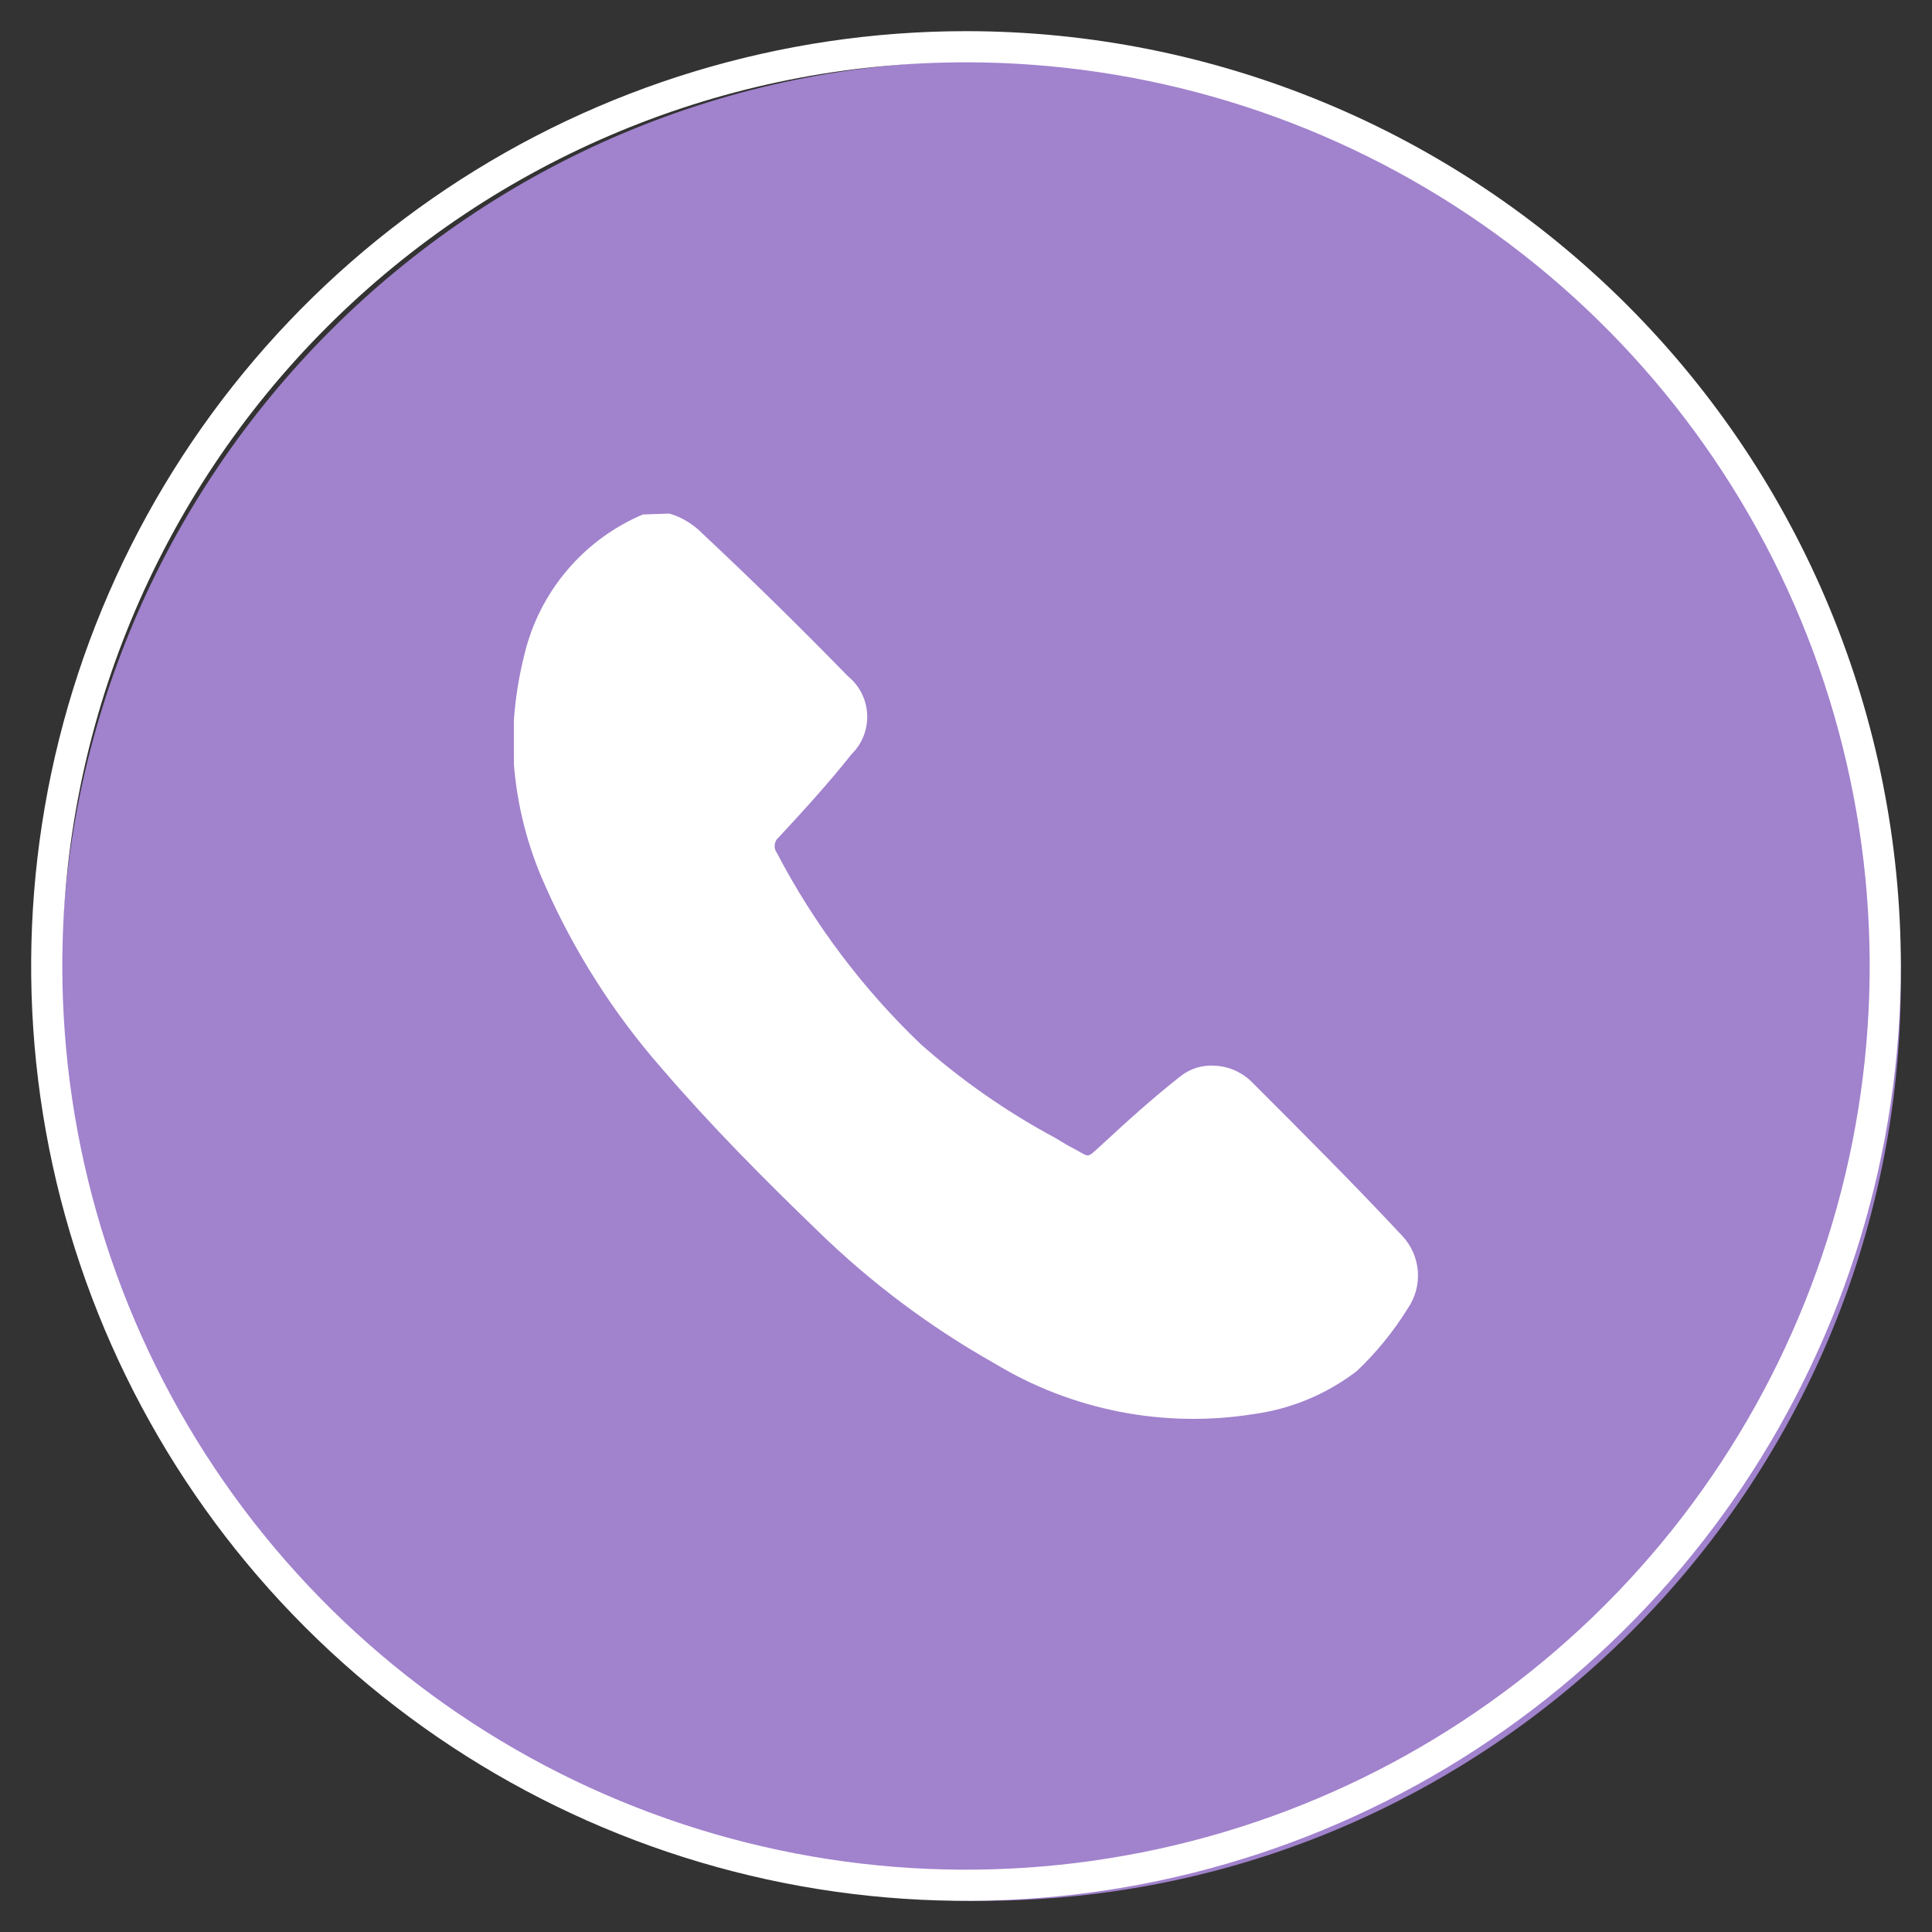
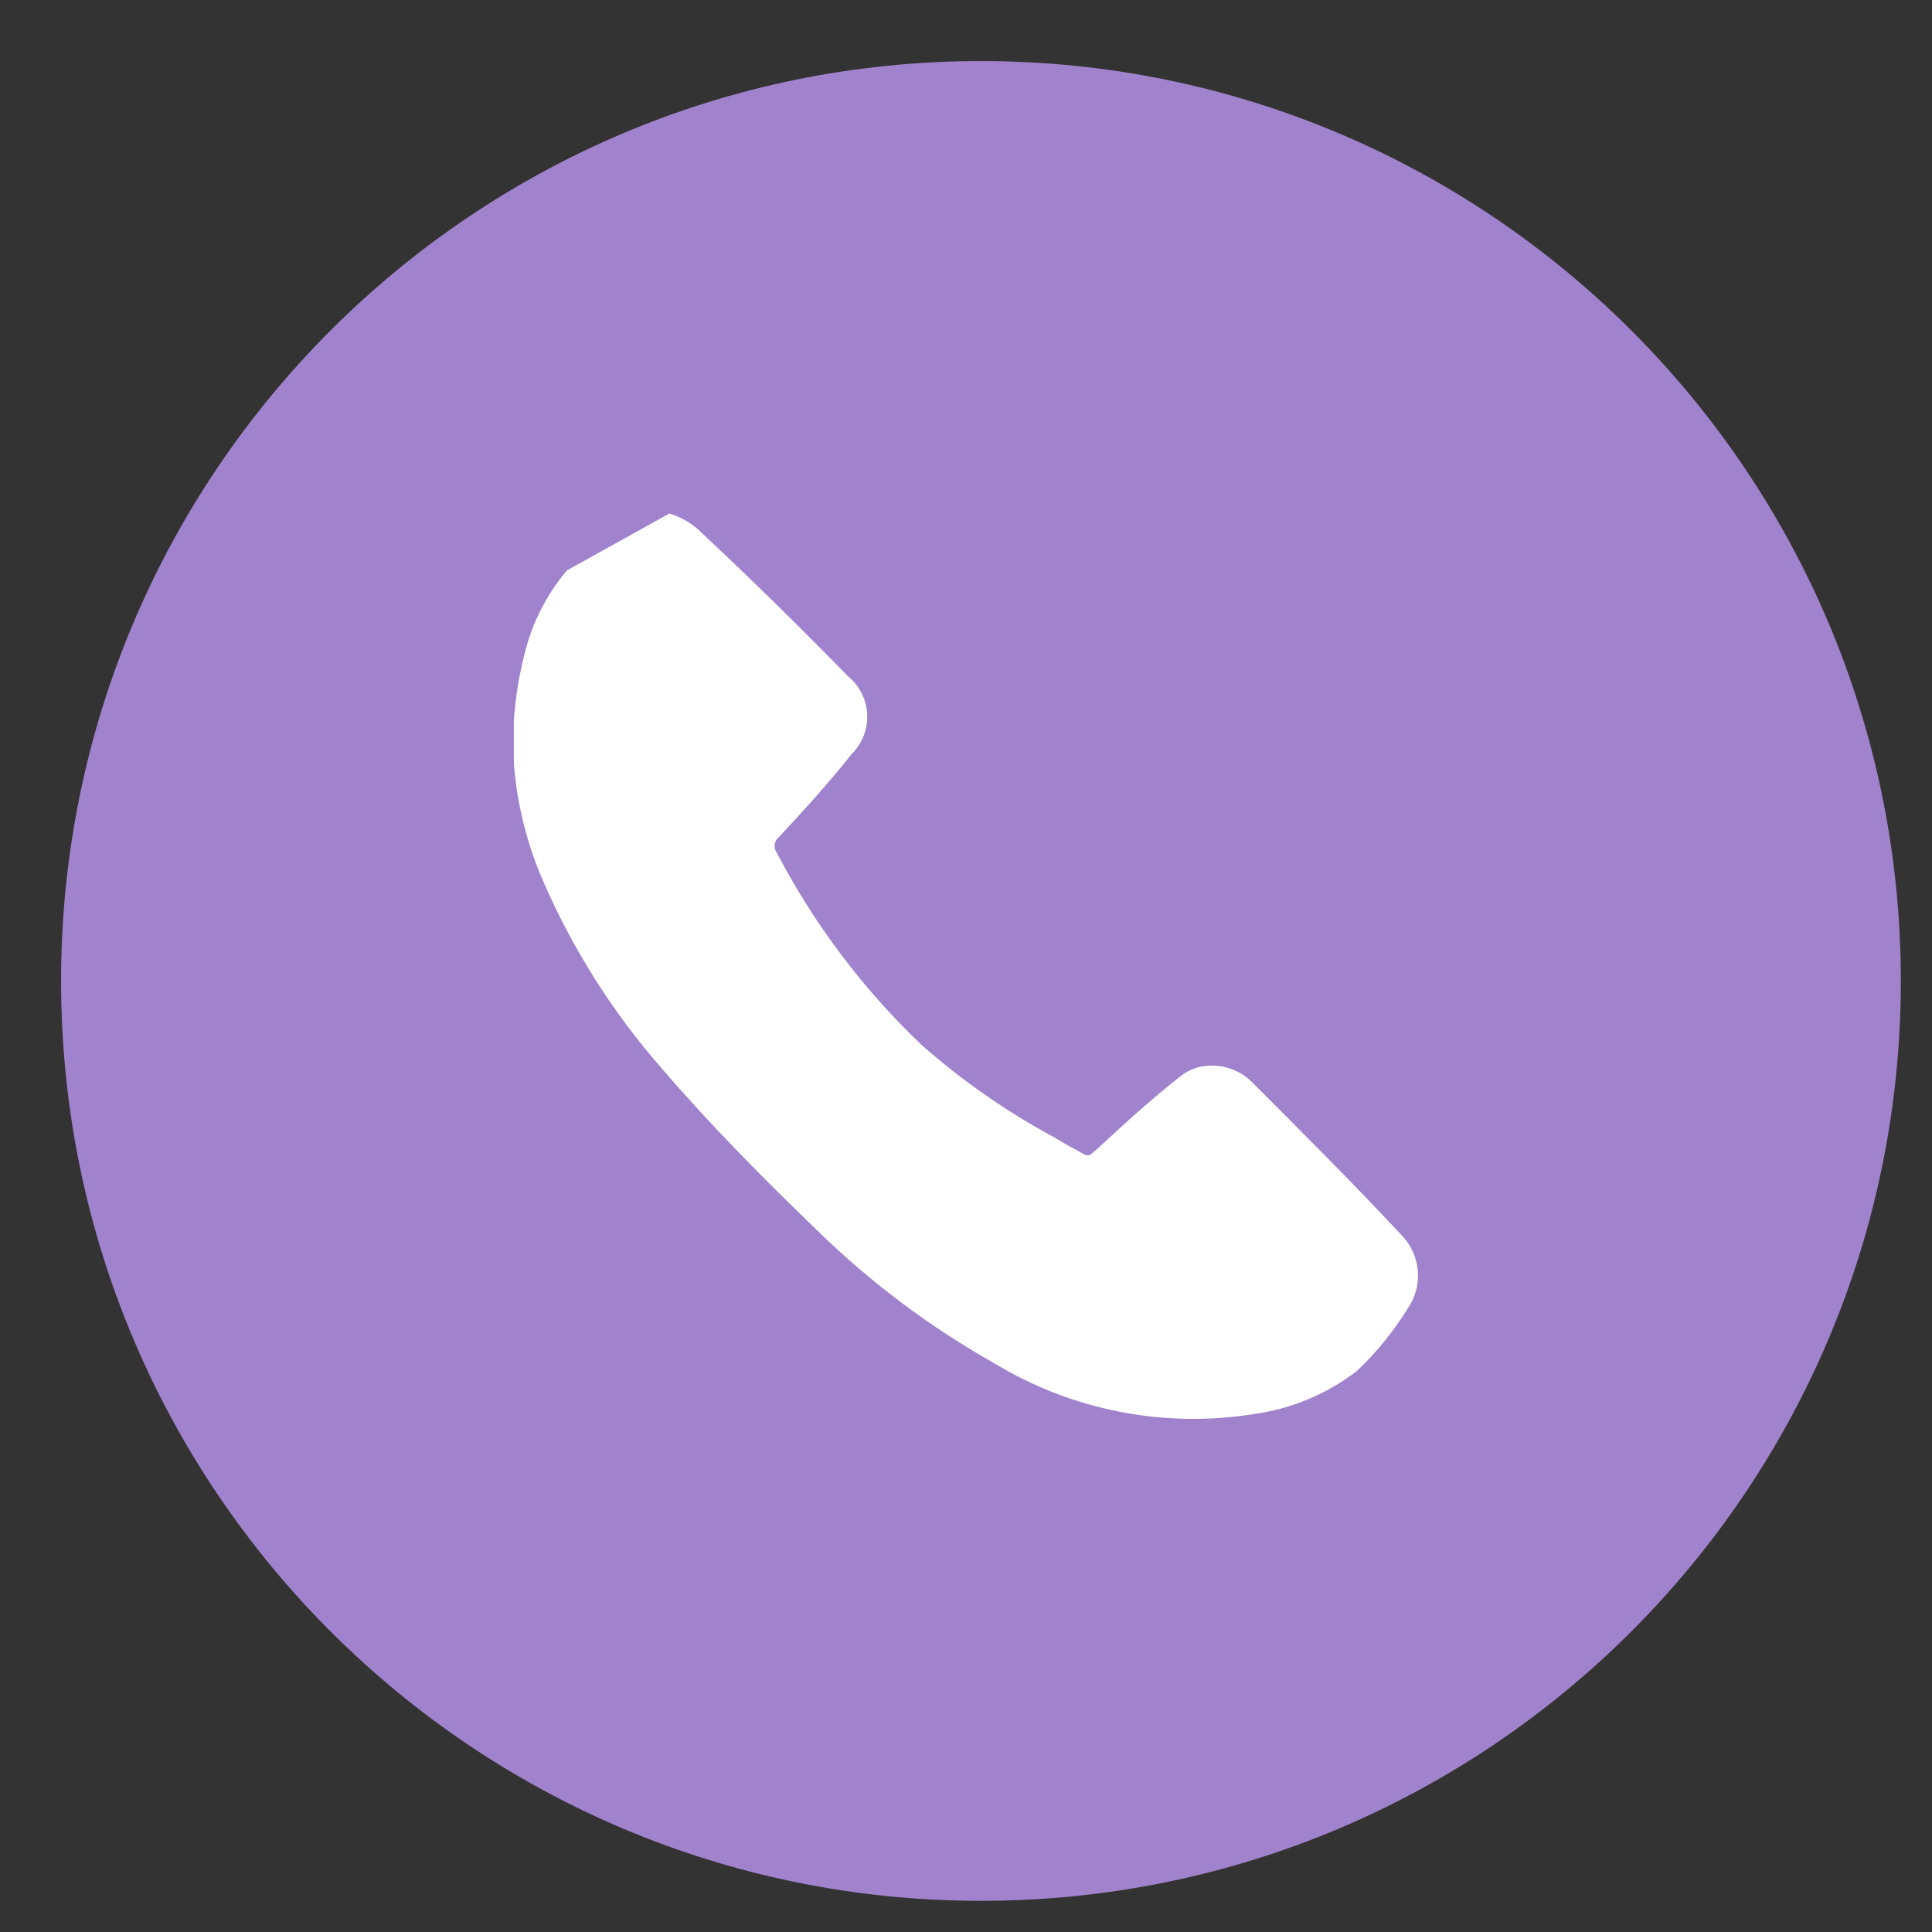
<svg xmlns="http://www.w3.org/2000/svg" width="62" height="62" viewBox="0 0 62 62" fill="none">
  <rect x="0" y="0" width="62" height="62" fill="#333333" stroke="none" />
  <path d="M31.48 61C47.783 61 61 47.783 61 31.48C61 15.177 47.783 1.96 31.48 1.96C15.177 1.96 1.96 15.177 1.96 31.48C1.96 47.783 15.177 61 31.48 61Z" fill="#A182CD" />
-   <path d="M21.48 16.48C21.882 16.599 22.247 16.82 22.54 17.12C24.13 18.61 25.67 20.12 27.21 21.7C27.393 21.849 27.543 22.035 27.65 22.246C27.756 22.456 27.817 22.687 27.828 22.923C27.84 23.159 27.801 23.395 27.715 23.615C27.63 23.835 27.498 24.034 27.33 24.2C26.6 25.12 25.8 26 25 26.86C24.924 26.919 24.875 27.006 24.862 27.101C24.849 27.196 24.873 27.293 24.93 27.37C26.127 29.659 27.691 31.737 29.56 33.52C30.876 34.683 32.322 35.69 33.87 36.52C34.07 36.64 34.26 36.76 34.46 36.86C34.99 37.14 34.85 37.19 35.32 36.77C36.15 36 36.99 35.24 37.88 34.54C38.197 34.288 38.597 34.167 39 34.2C39.45 34.225 39.874 34.418 40.19 34.74C41.81 36.36 43.45 38 45 39.66C45.293 39.971 45.469 40.374 45.501 40.8C45.531 41.226 45.415 41.65 45.17 42C44.715 42.734 44.167 43.407 43.54 44C42.575 44.74 41.434 45.215 40.23 45.38C37.351 45.838 34.403 45.261 31.91 43.75C29.844 42.585 27.938 41.156 26.24 39.5C24.51 37.83 22.81 36.12 21.24 34.29C19.698 32.532 18.434 30.549 17.49 28.41C16.934 27.177 16.596 25.858 16.49 24.51C16.495 24.453 16.495 24.396 16.49 24.34V23.34C16.49 23.26 16.49 23.19 16.49 23.12C16.54 22.405 16.654 21.695 16.83 21C17.068 20.006 17.536 19.083 18.196 18.303C18.856 17.523 19.689 16.909 20.63 16.51L21.48 16.48Z" fill="white" />
-   <path d="M31 2C36.736 2 42.343 3.701 47.112 6.887C51.881 10.074 55.598 14.603 57.792 19.902C59.987 25.201 60.562 31.032 59.443 36.658C58.324 42.283 55.562 47.45 51.506 51.506C47.45 55.562 42.283 58.324 36.658 59.443C31.032 60.562 25.201 59.987 19.902 57.792C14.603 55.598 10.074 51.881 6.887 47.111C3.701 42.343 2 36.736 2 31C2 23.309 5.055 15.932 10.494 10.494C15.932 5.055 23.309 2 31 2ZM31 1C25.067 1 19.266 2.759 14.333 6.056C9.399 9.352 5.554 14.038 3.284 19.52C1.013 25.001 0.419 31.033 1.576 36.853C2.734 42.672 5.591 48.018 9.787 52.213C13.982 56.409 19.328 59.266 25.147 60.424C30.967 61.581 36.999 60.987 42.48 58.716C47.962 56.446 52.648 52.601 55.944 47.667C59.24 42.734 61 36.933 61 31C61 23.044 57.839 15.413 52.213 9.787C46.587 4.161 38.956 1 31 1Z" fill="white" />
+   <path d="M21.48 16.48C21.882 16.599 22.247 16.82 22.54 17.12C24.13 18.61 25.67 20.12 27.21 21.7C27.393 21.849 27.543 22.035 27.65 22.246C27.756 22.456 27.817 22.687 27.828 22.923C27.84 23.159 27.801 23.395 27.715 23.615C27.63 23.835 27.498 24.034 27.33 24.2C26.6 25.12 25.8 26 25 26.86C24.924 26.919 24.875 27.006 24.862 27.101C24.849 27.196 24.873 27.293 24.93 27.37C26.127 29.659 27.691 31.737 29.56 33.52C30.876 34.683 32.322 35.69 33.87 36.52C34.07 36.64 34.26 36.76 34.46 36.86C34.99 37.14 34.85 37.19 35.32 36.77C36.15 36 36.99 35.24 37.88 34.54C38.197 34.288 38.597 34.167 39 34.2C39.45 34.225 39.874 34.418 40.19 34.74C41.81 36.36 43.45 38 45 39.66C45.293 39.971 45.469 40.374 45.501 40.8C45.531 41.226 45.415 41.65 45.17 42C44.715 42.734 44.167 43.407 43.54 44C42.575 44.74 41.434 45.215 40.23 45.38C37.351 45.838 34.403 45.261 31.91 43.75C29.844 42.585 27.938 41.156 26.24 39.5C24.51 37.83 22.81 36.12 21.24 34.29C19.698 32.532 18.434 30.549 17.49 28.41C16.934 27.177 16.596 25.858 16.49 24.51C16.495 24.453 16.495 24.396 16.49 24.34V23.34C16.49 23.26 16.49 23.19 16.49 23.12C16.54 22.405 16.654 21.695 16.83 21C17.068 20.006 17.536 19.083 18.196 18.303L21.48 16.48Z" fill="white" />
</svg>